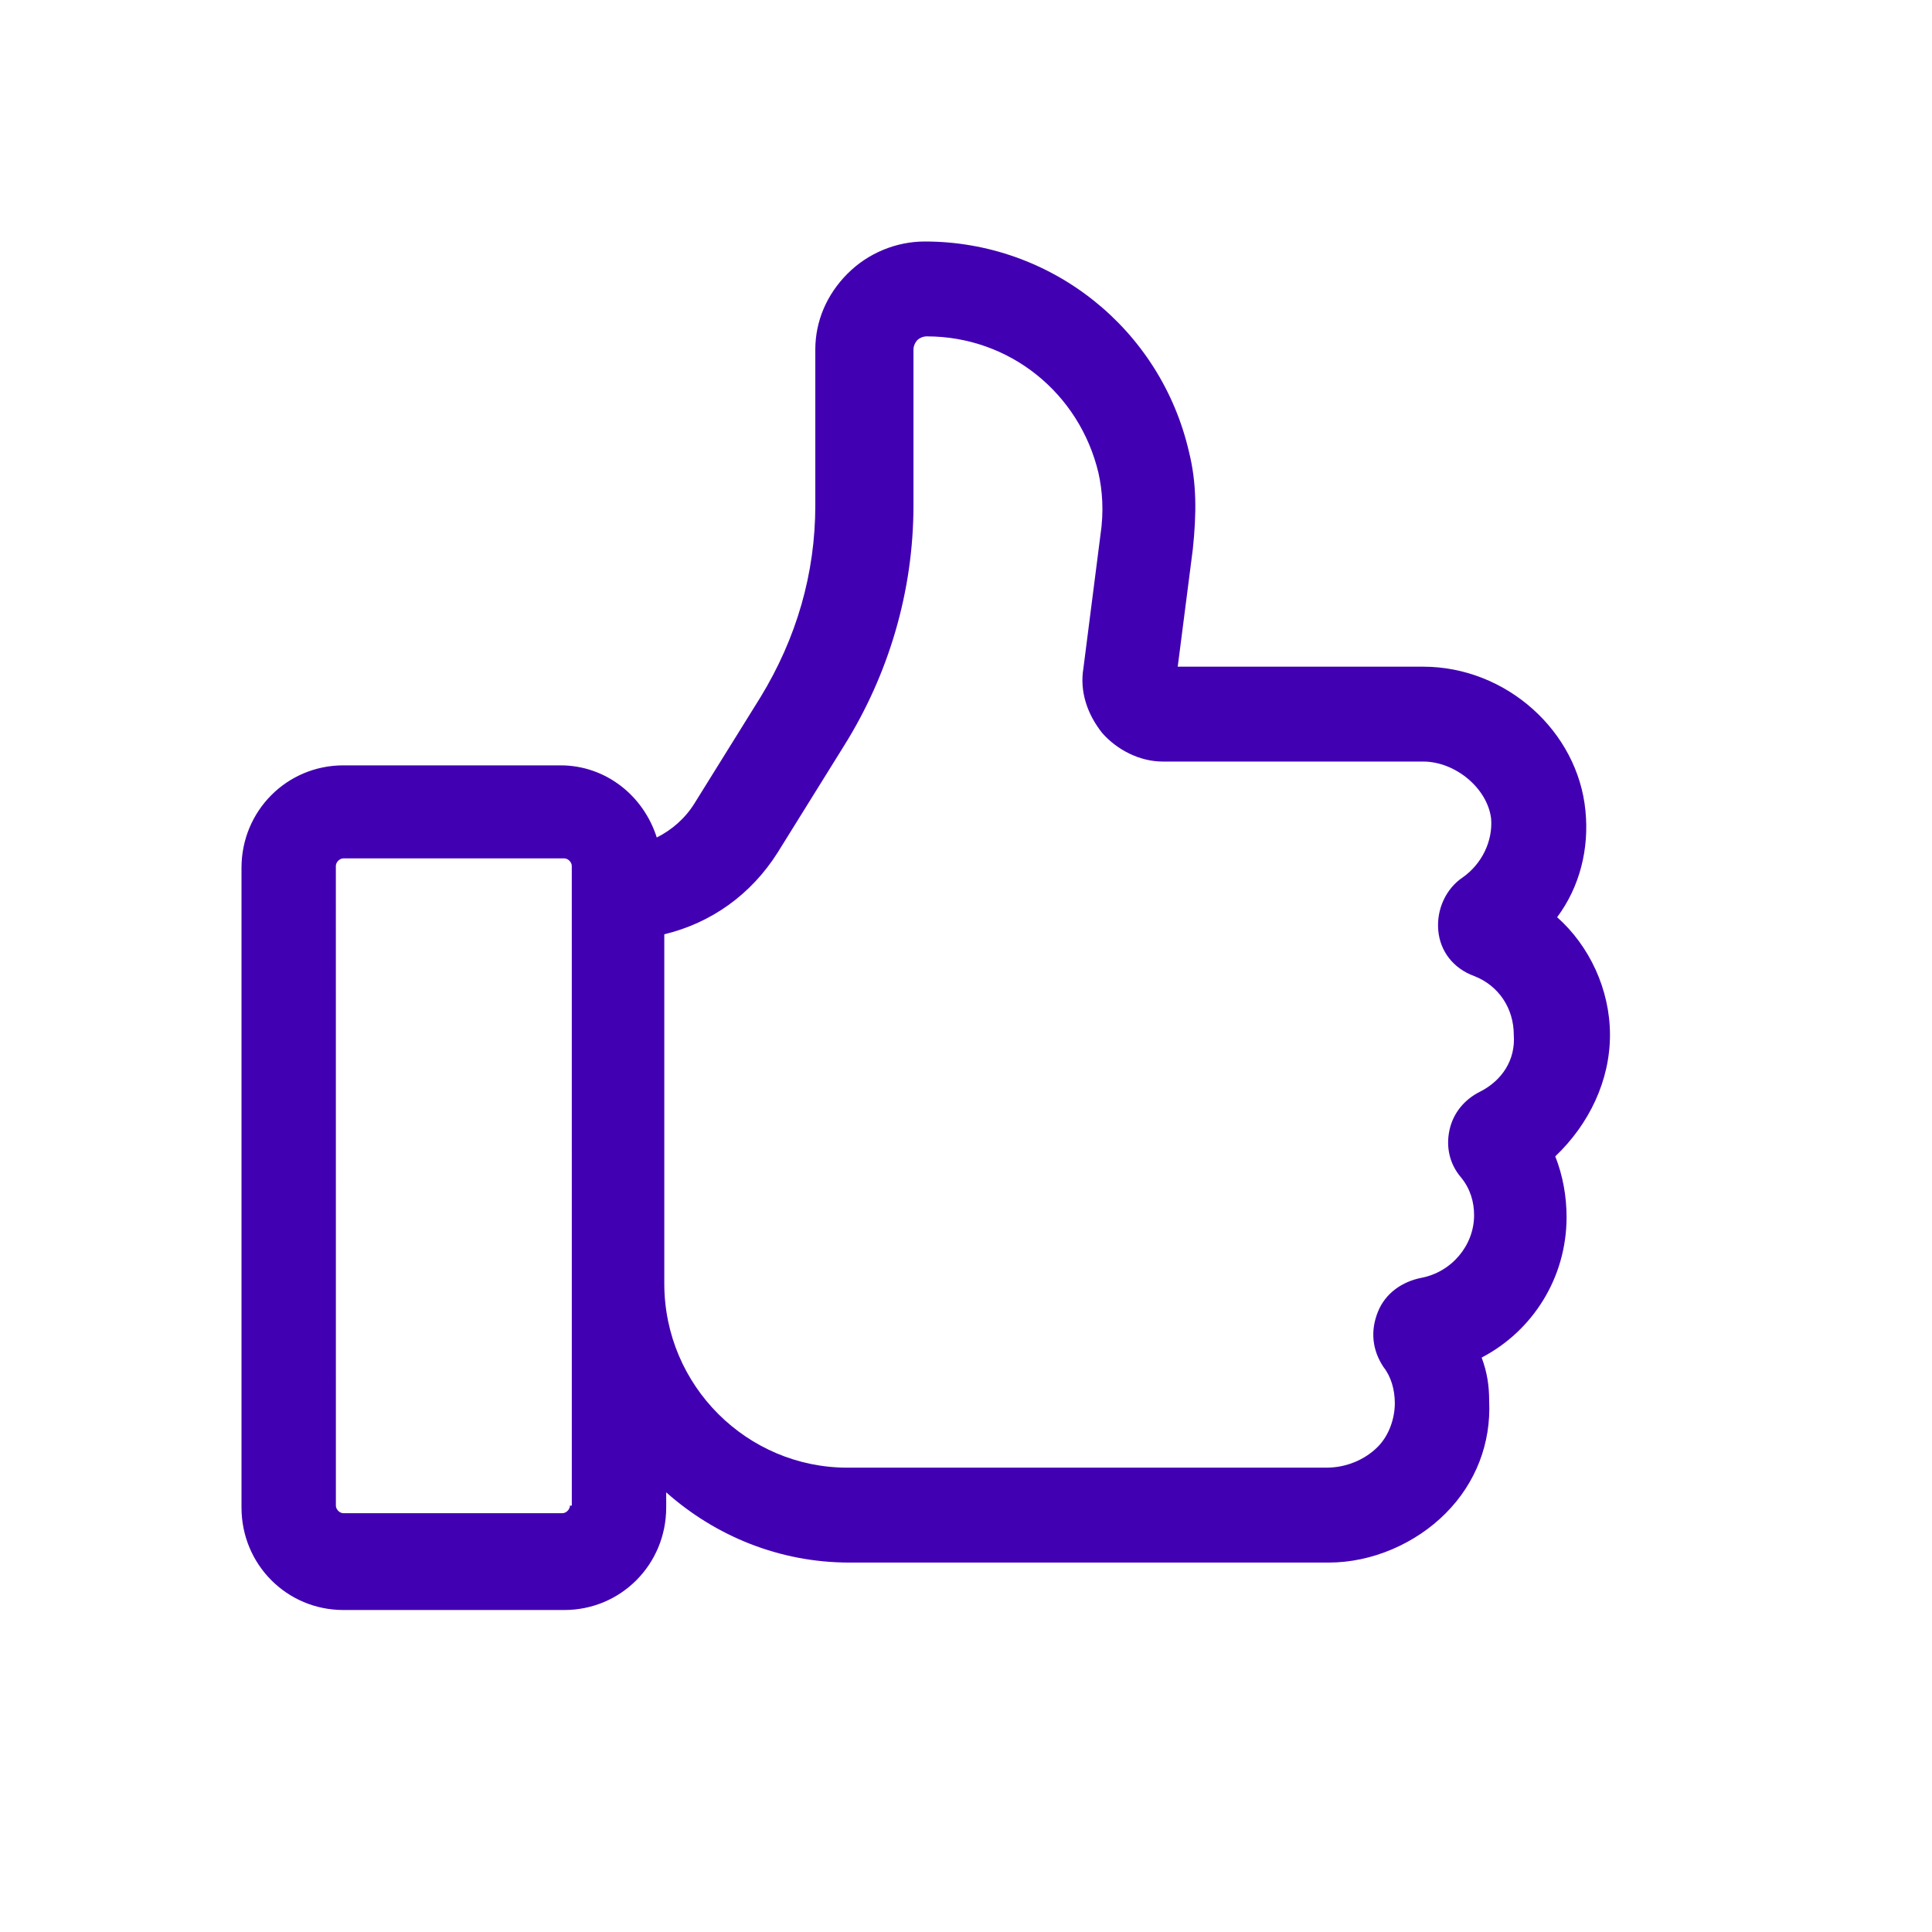
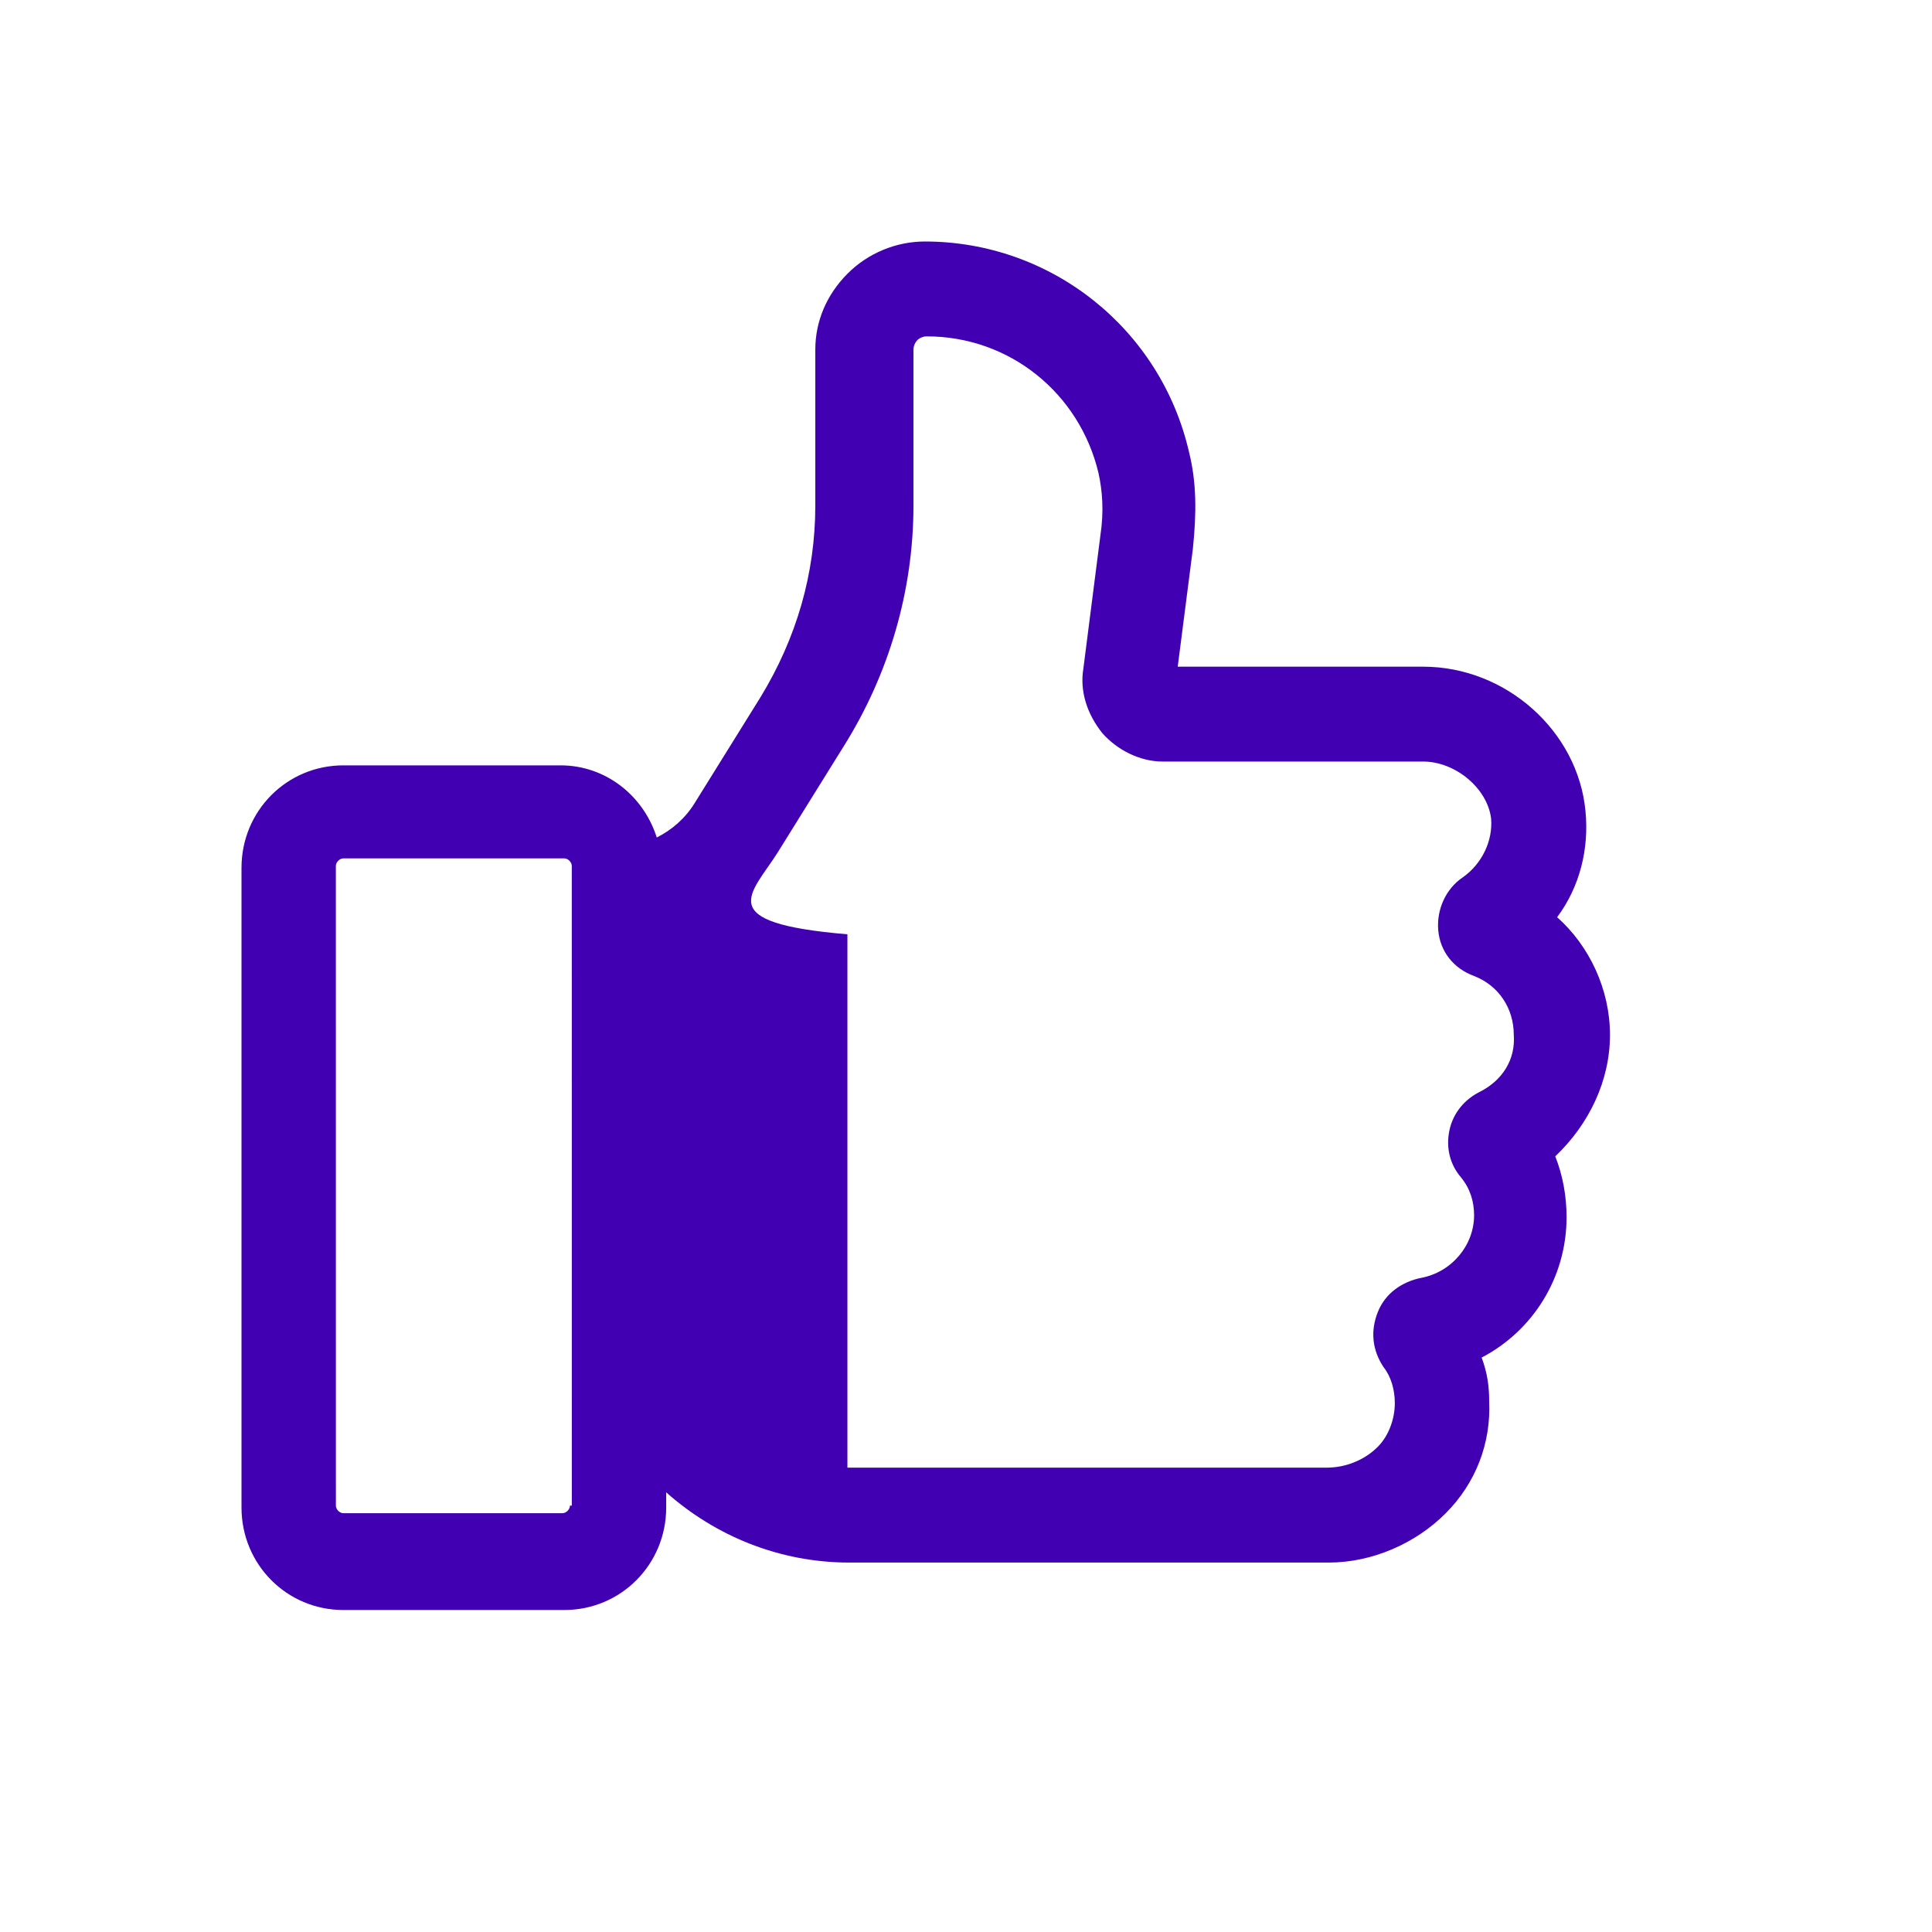
<svg xmlns="http://www.w3.org/2000/svg" width="68" height="68" viewBox="0 0 68 68" fill="none">
-   <path d="M56.666 36.425C56.666 34.821 55.936 33.285 54.806 32.283C55.603 31.214 55.936 29.878 55.803 28.542C55.537 25.736 53.012 23.465 50.089 23.465H41.452L41.984 19.323C42.117 18.053 42.117 16.984 41.851 15.916C40.854 11.573 37.001 8.5 32.55 8.5C31.553 8.5 30.556 8.901 29.826 9.636C29.095 10.371 28.696 11.306 28.696 12.308V17.786C28.696 20.191 28.032 22.462 26.77 24.534L24.444 28.275C24.112 28.809 23.647 29.21 23.116 29.477C22.65 28.007 21.322 26.938 19.727 26.938H12.087C10.094 26.938 8.5 28.541 8.5 30.545V53.059C8.5 55.064 10.095 56.667 12.087 56.667H19.86C21.854 56.667 23.448 55.063 23.448 53.059V52.525C25.175 54.061 27.434 54.997 29.892 54.997H46.767C48.295 54.997 49.824 54.328 50.886 53.26C51.95 52.191 52.481 50.788 52.414 49.318C52.414 48.784 52.348 48.316 52.149 47.782C53.943 46.846 55.138 44.976 55.138 42.838C55.138 42.103 55.005 41.368 54.74 40.7C55.936 39.565 56.666 38.028 56.666 36.425ZM20.06 52.993C20.06 53.127 19.927 53.26 19.794 53.26L12.087 53.26C11.954 53.26 11.822 53.127 11.822 52.993L11.821 30.479C11.821 30.346 11.954 30.212 12.087 30.212H19.86C19.993 30.212 20.125 30.346 20.125 30.479L20.126 52.993L20.06 52.993ZM52.082 38.429C51.551 38.696 51.152 39.164 51.019 39.765C50.886 40.366 51.019 40.967 51.418 41.435C51.75 41.836 51.883 42.304 51.883 42.771C51.883 43.84 51.086 44.776 50.023 44.976C49.358 45.109 48.76 45.51 48.495 46.178C48.229 46.846 48.296 47.514 48.694 48.115C48.96 48.449 49.093 48.917 49.093 49.385C49.093 49.919 48.893 50.52 48.495 50.921C48.03 51.389 47.365 51.656 46.701 51.656L29.826 51.657C26.305 51.657 23.381 48.784 23.381 45.176V32.884C25.042 32.483 26.438 31.48 27.368 30.011L29.694 26.27C31.288 23.731 32.151 20.792 32.151 17.786V12.307C32.151 12.173 32.218 12.04 32.285 11.973C32.351 11.906 32.484 11.839 32.617 11.839C35.54 11.839 37.998 13.844 38.663 16.649C38.796 17.251 38.862 17.985 38.729 18.854L38.131 23.53C37.998 24.332 38.264 25.134 38.796 25.802C39.327 26.403 40.124 26.804 40.922 26.804H50.09C51.22 26.804 52.349 27.739 52.482 28.808C52.548 29.61 52.15 30.411 51.486 30.879C50.888 31.28 50.556 32.014 50.622 32.749C50.688 33.484 51.154 34.086 51.884 34.353C52.748 34.687 53.28 35.489 53.28 36.424C53.345 37.293 52.88 38.028 52.082 38.429Z" fill="#4200B3" />
+   <path d="M56.666 36.425C56.666 34.821 55.936 33.285 54.806 32.283C55.603 31.214 55.936 29.878 55.803 28.542C55.537 25.736 53.012 23.465 50.089 23.465H41.452L41.984 19.323C42.117 18.053 42.117 16.984 41.851 15.916C40.854 11.573 37.001 8.5 32.55 8.5C31.553 8.5 30.556 8.901 29.826 9.636C29.095 10.371 28.696 11.306 28.696 12.308V17.786C28.696 20.191 28.032 22.462 26.77 24.534L24.444 28.275C24.112 28.809 23.647 29.21 23.116 29.477C22.65 28.007 21.322 26.938 19.727 26.938H12.087C10.094 26.938 8.5 28.541 8.5 30.545V53.059C8.5 55.064 10.095 56.667 12.087 56.667H19.86C21.854 56.667 23.448 55.063 23.448 53.059V52.525C25.175 54.061 27.434 54.997 29.892 54.997H46.767C48.295 54.997 49.824 54.328 50.886 53.26C51.95 52.191 52.481 50.788 52.414 49.318C52.414 48.784 52.348 48.316 52.149 47.782C53.943 46.846 55.138 44.976 55.138 42.838C55.138 42.103 55.005 41.368 54.74 40.7C55.936 39.565 56.666 38.028 56.666 36.425ZM20.06 52.993C20.06 53.127 19.927 53.26 19.794 53.26L12.087 53.26C11.954 53.26 11.822 53.127 11.822 52.993L11.821 30.479C11.821 30.346 11.954 30.212 12.087 30.212H19.86C19.993 30.212 20.125 30.346 20.125 30.479L20.126 52.993L20.06 52.993ZM52.082 38.429C51.551 38.696 51.152 39.164 51.019 39.765C50.886 40.366 51.019 40.967 51.418 41.435C51.75 41.836 51.883 42.304 51.883 42.771C51.883 43.84 51.086 44.776 50.023 44.976C49.358 45.109 48.76 45.51 48.495 46.178C48.229 46.846 48.296 47.514 48.694 48.115C48.96 48.449 49.093 48.917 49.093 49.385C49.093 49.919 48.893 50.52 48.495 50.921C48.03 51.389 47.365 51.656 46.701 51.656L29.826 51.657V32.884C25.042 32.483 26.438 31.48 27.368 30.011L29.694 26.27C31.288 23.731 32.151 20.792 32.151 17.786V12.307C32.151 12.173 32.218 12.04 32.285 11.973C32.351 11.906 32.484 11.839 32.617 11.839C35.54 11.839 37.998 13.844 38.663 16.649C38.796 17.251 38.862 17.985 38.729 18.854L38.131 23.53C37.998 24.332 38.264 25.134 38.796 25.802C39.327 26.403 40.124 26.804 40.922 26.804H50.09C51.22 26.804 52.349 27.739 52.482 28.808C52.548 29.61 52.15 30.411 51.486 30.879C50.888 31.28 50.556 32.014 50.622 32.749C50.688 33.484 51.154 34.086 51.884 34.353C52.748 34.687 53.28 35.489 53.28 36.424C53.345 37.293 52.88 38.028 52.082 38.429Z" fill="#4200B3" />
</svg>